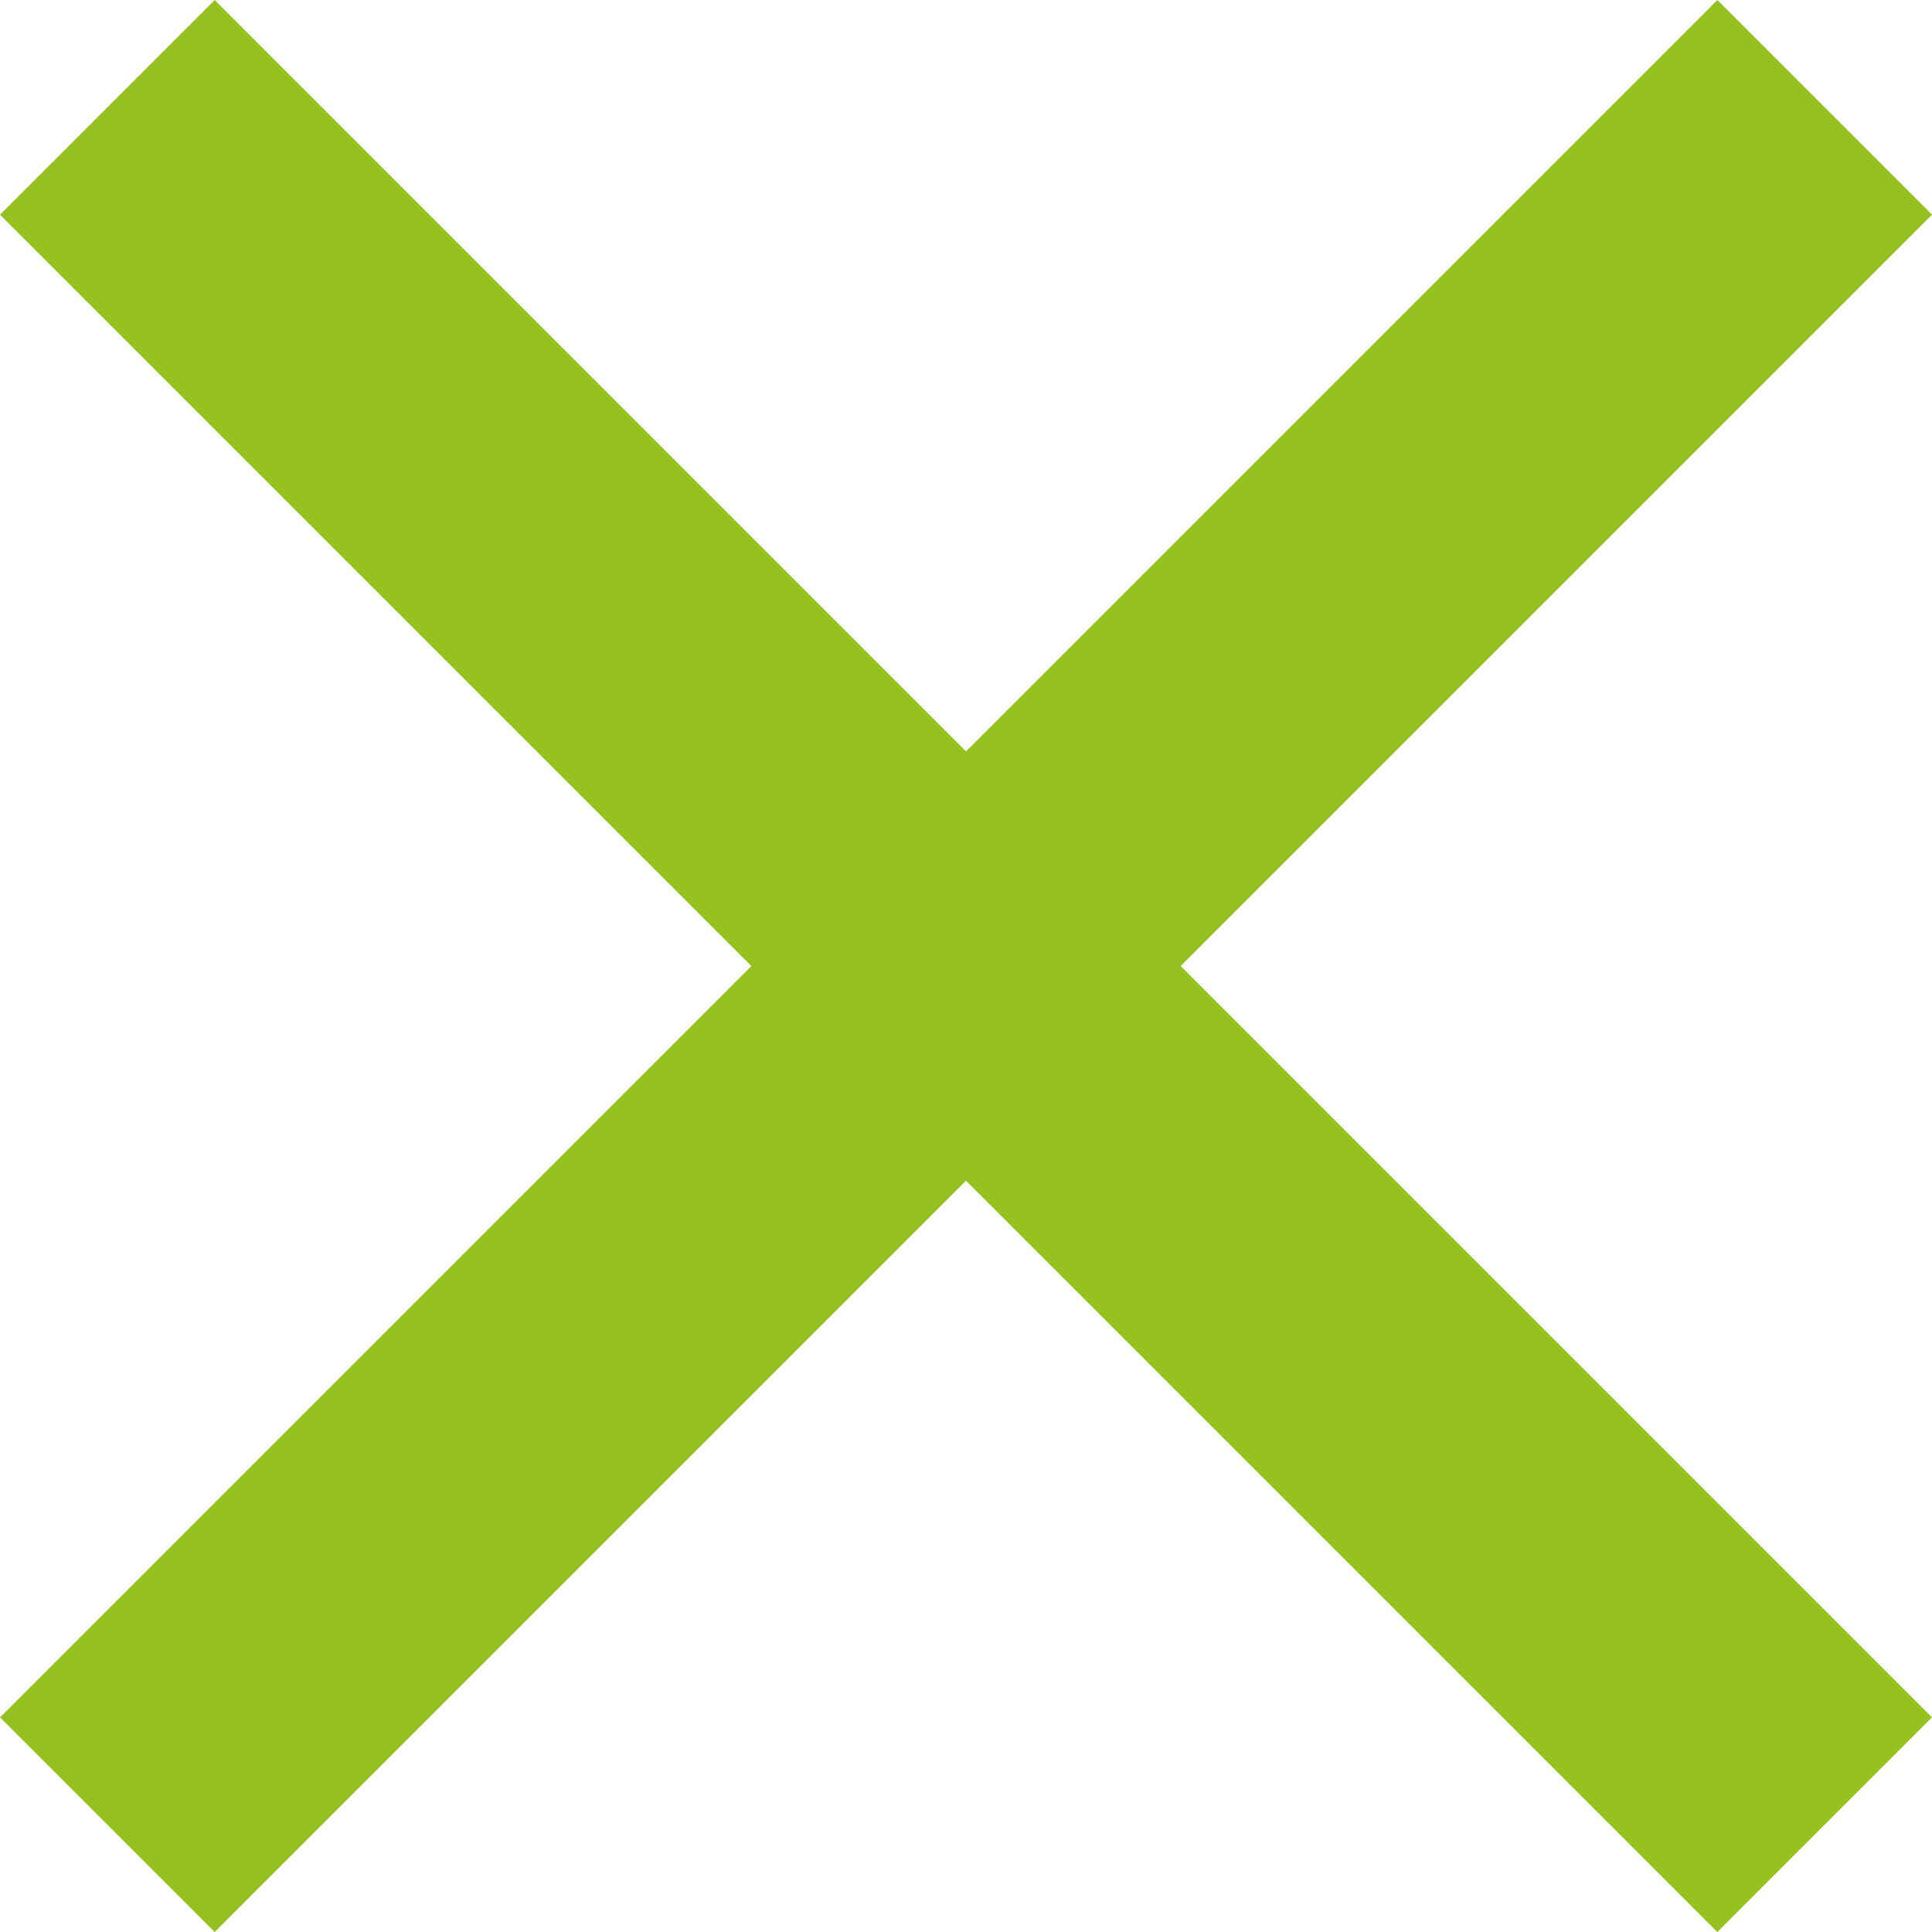
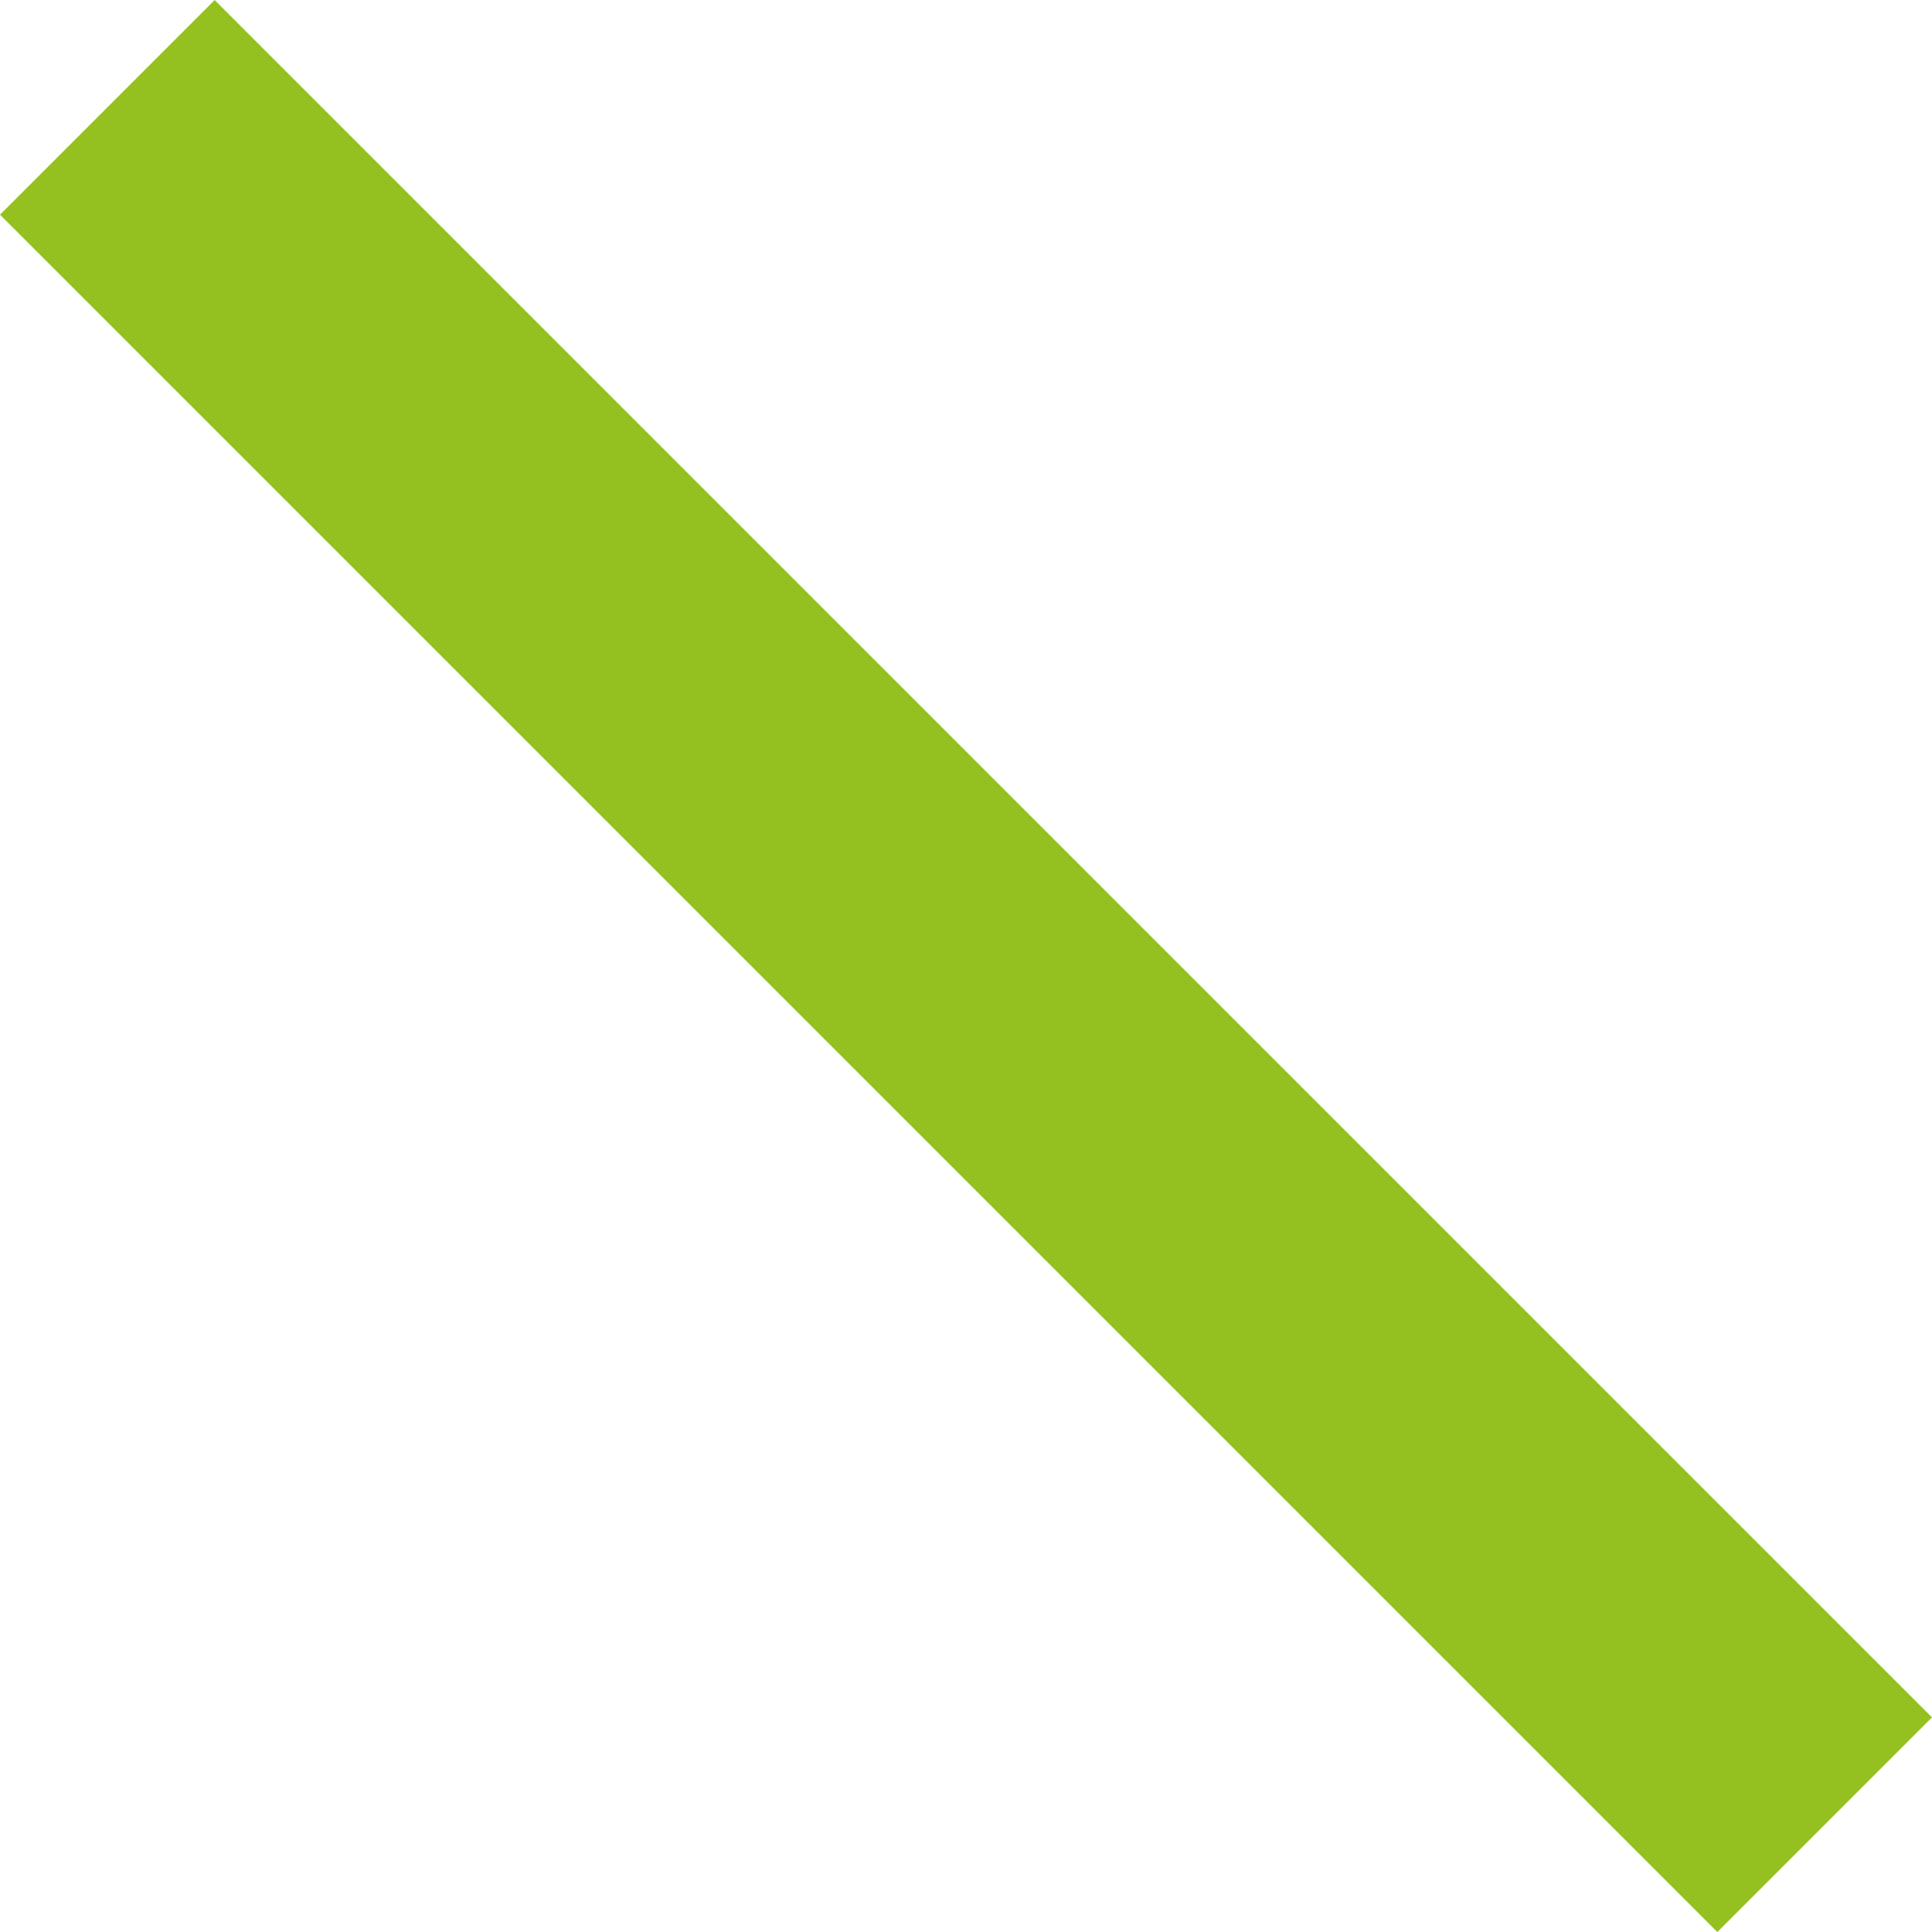
<svg xmlns="http://www.w3.org/2000/svg" width="31.82" height="31.82" viewBox="0 0 31.82 31.82">
  <g id="Сгруппировать_153" data-name="Сгруппировать 153" transform="translate(-316.59 -20.09)">
-     <path id="Контур_115" data-name="Контур 115" d="M1368.461,50h40" transform="translate(-684.645 982.435) rotate(-45)" fill="none" stroke="#94c11f" stroke-width="5" />
    <path id="Контур_117" data-name="Контур 117" d="M1368.461,50h40" transform="translate(-613.935 -981.145) rotate(45)" fill="none" stroke="#94c11f" stroke-width="5" />
  </g>
</svg>